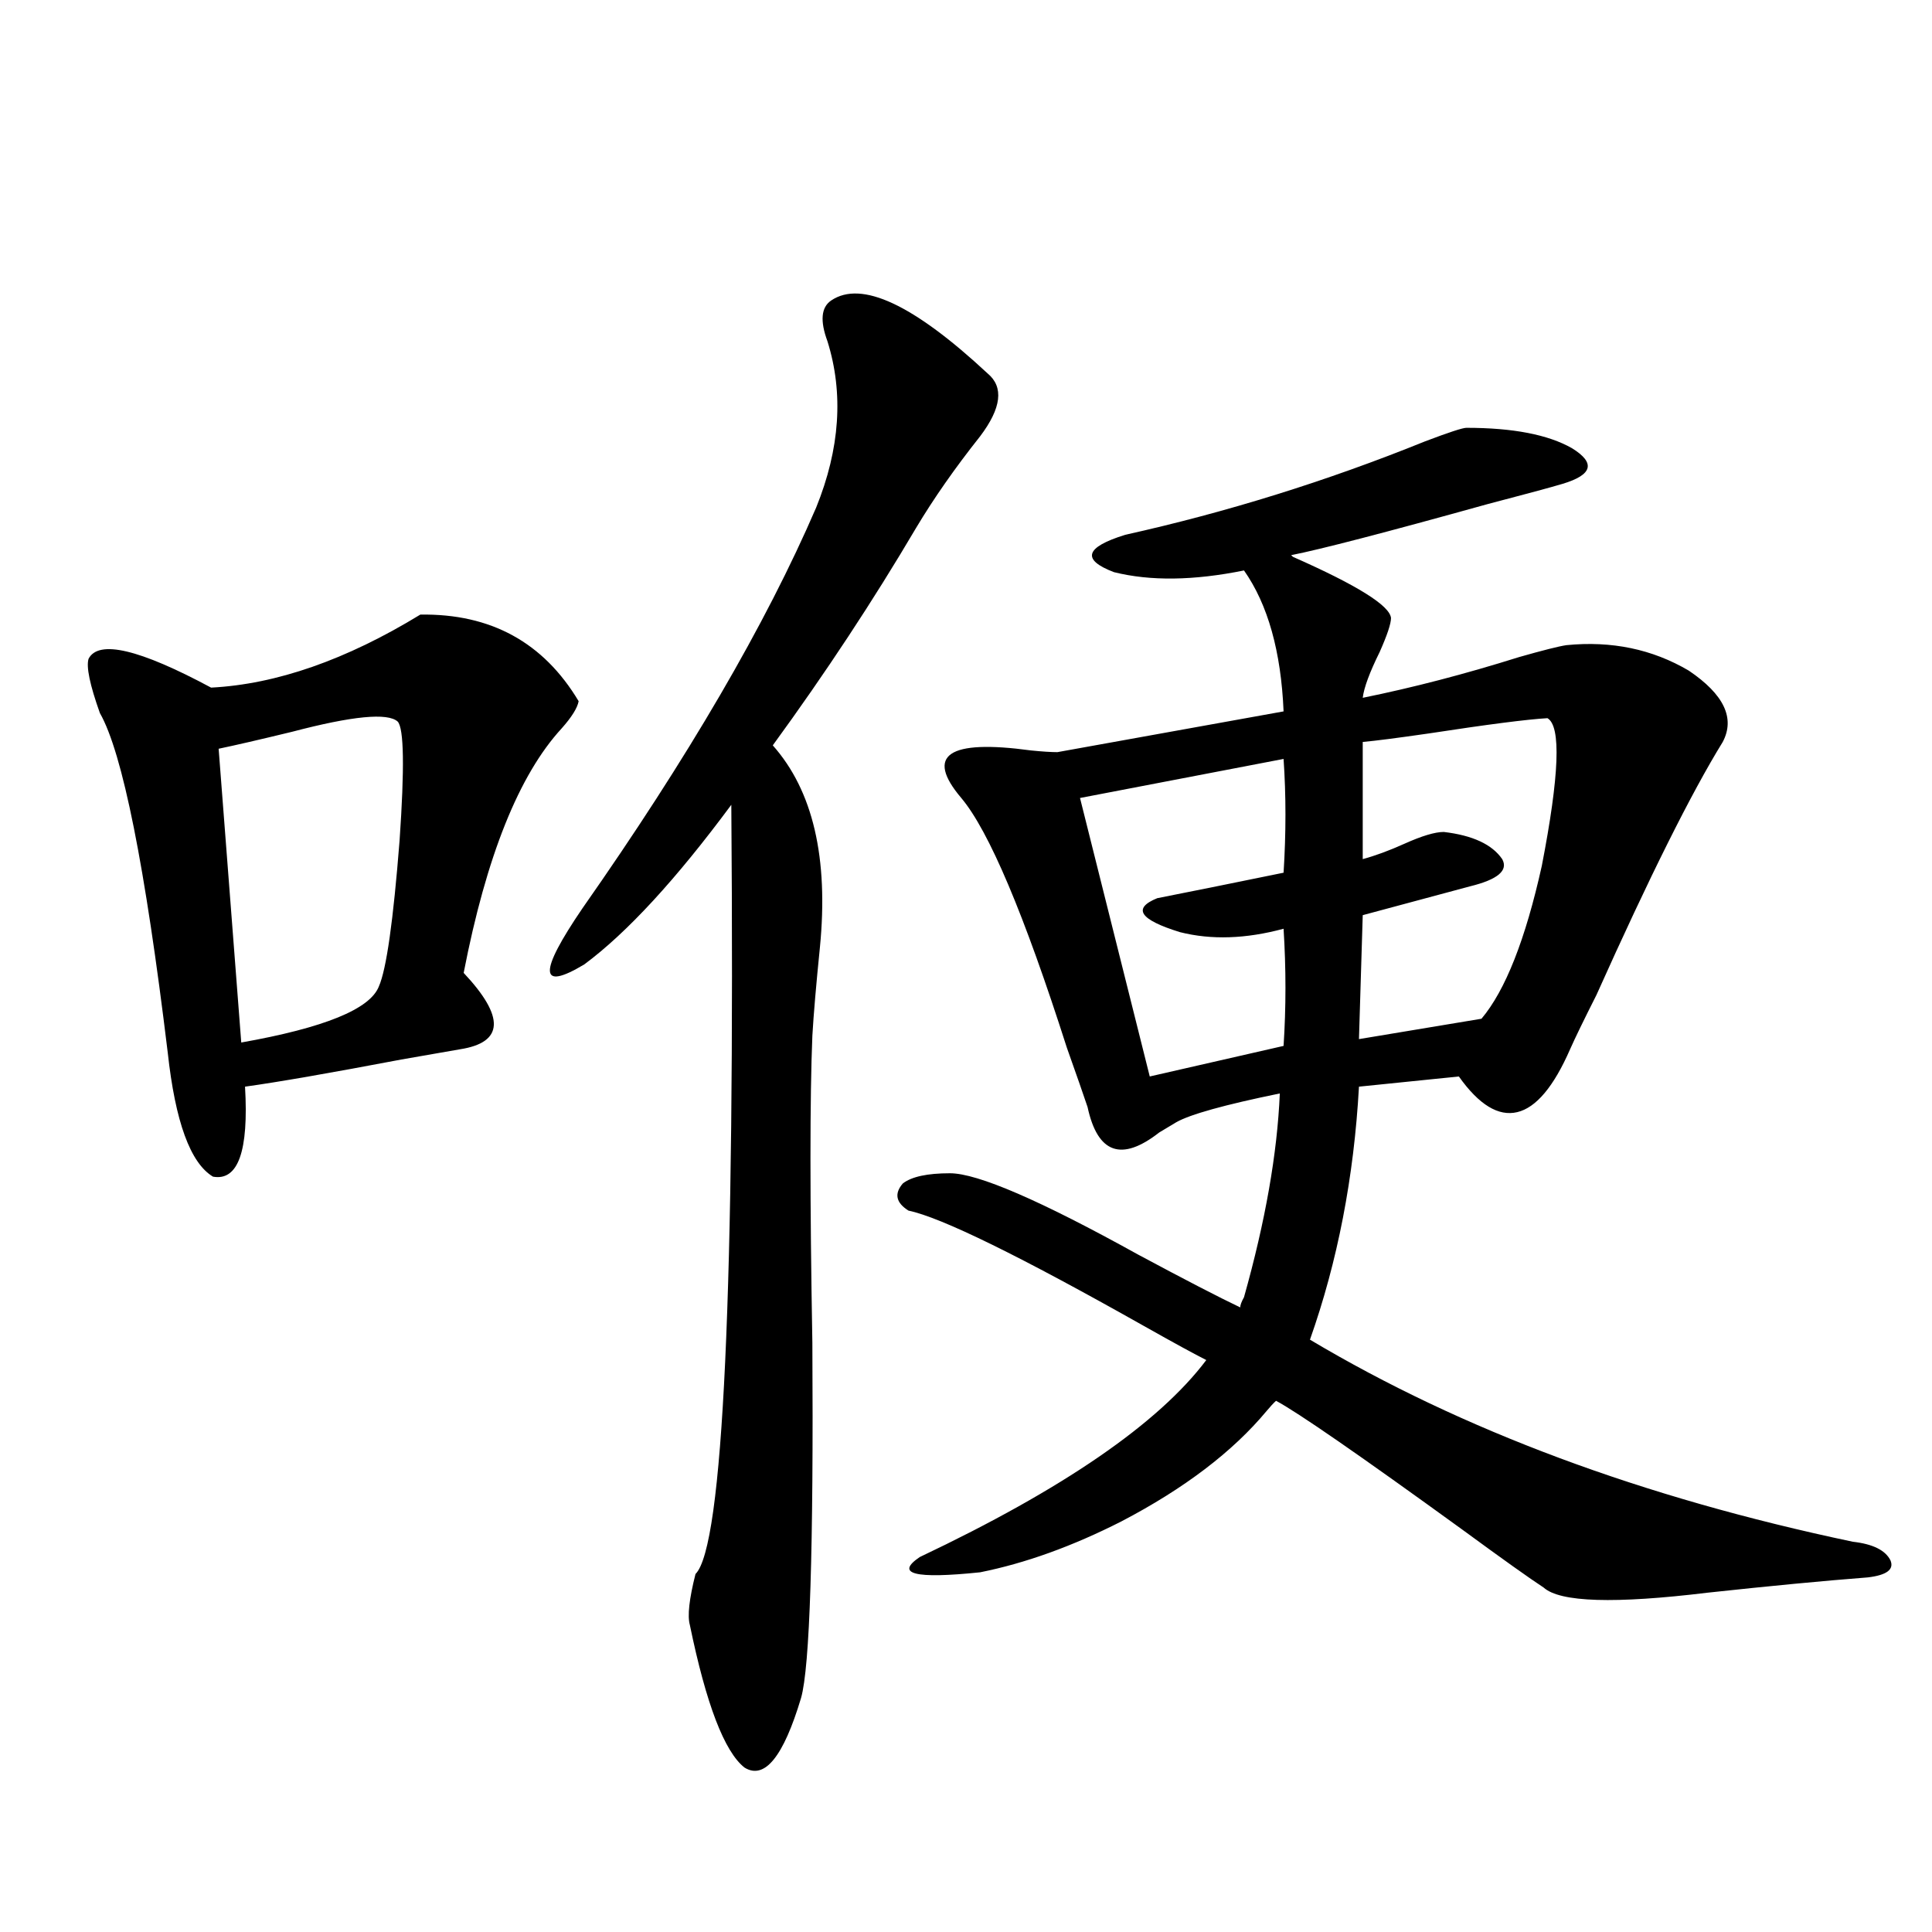
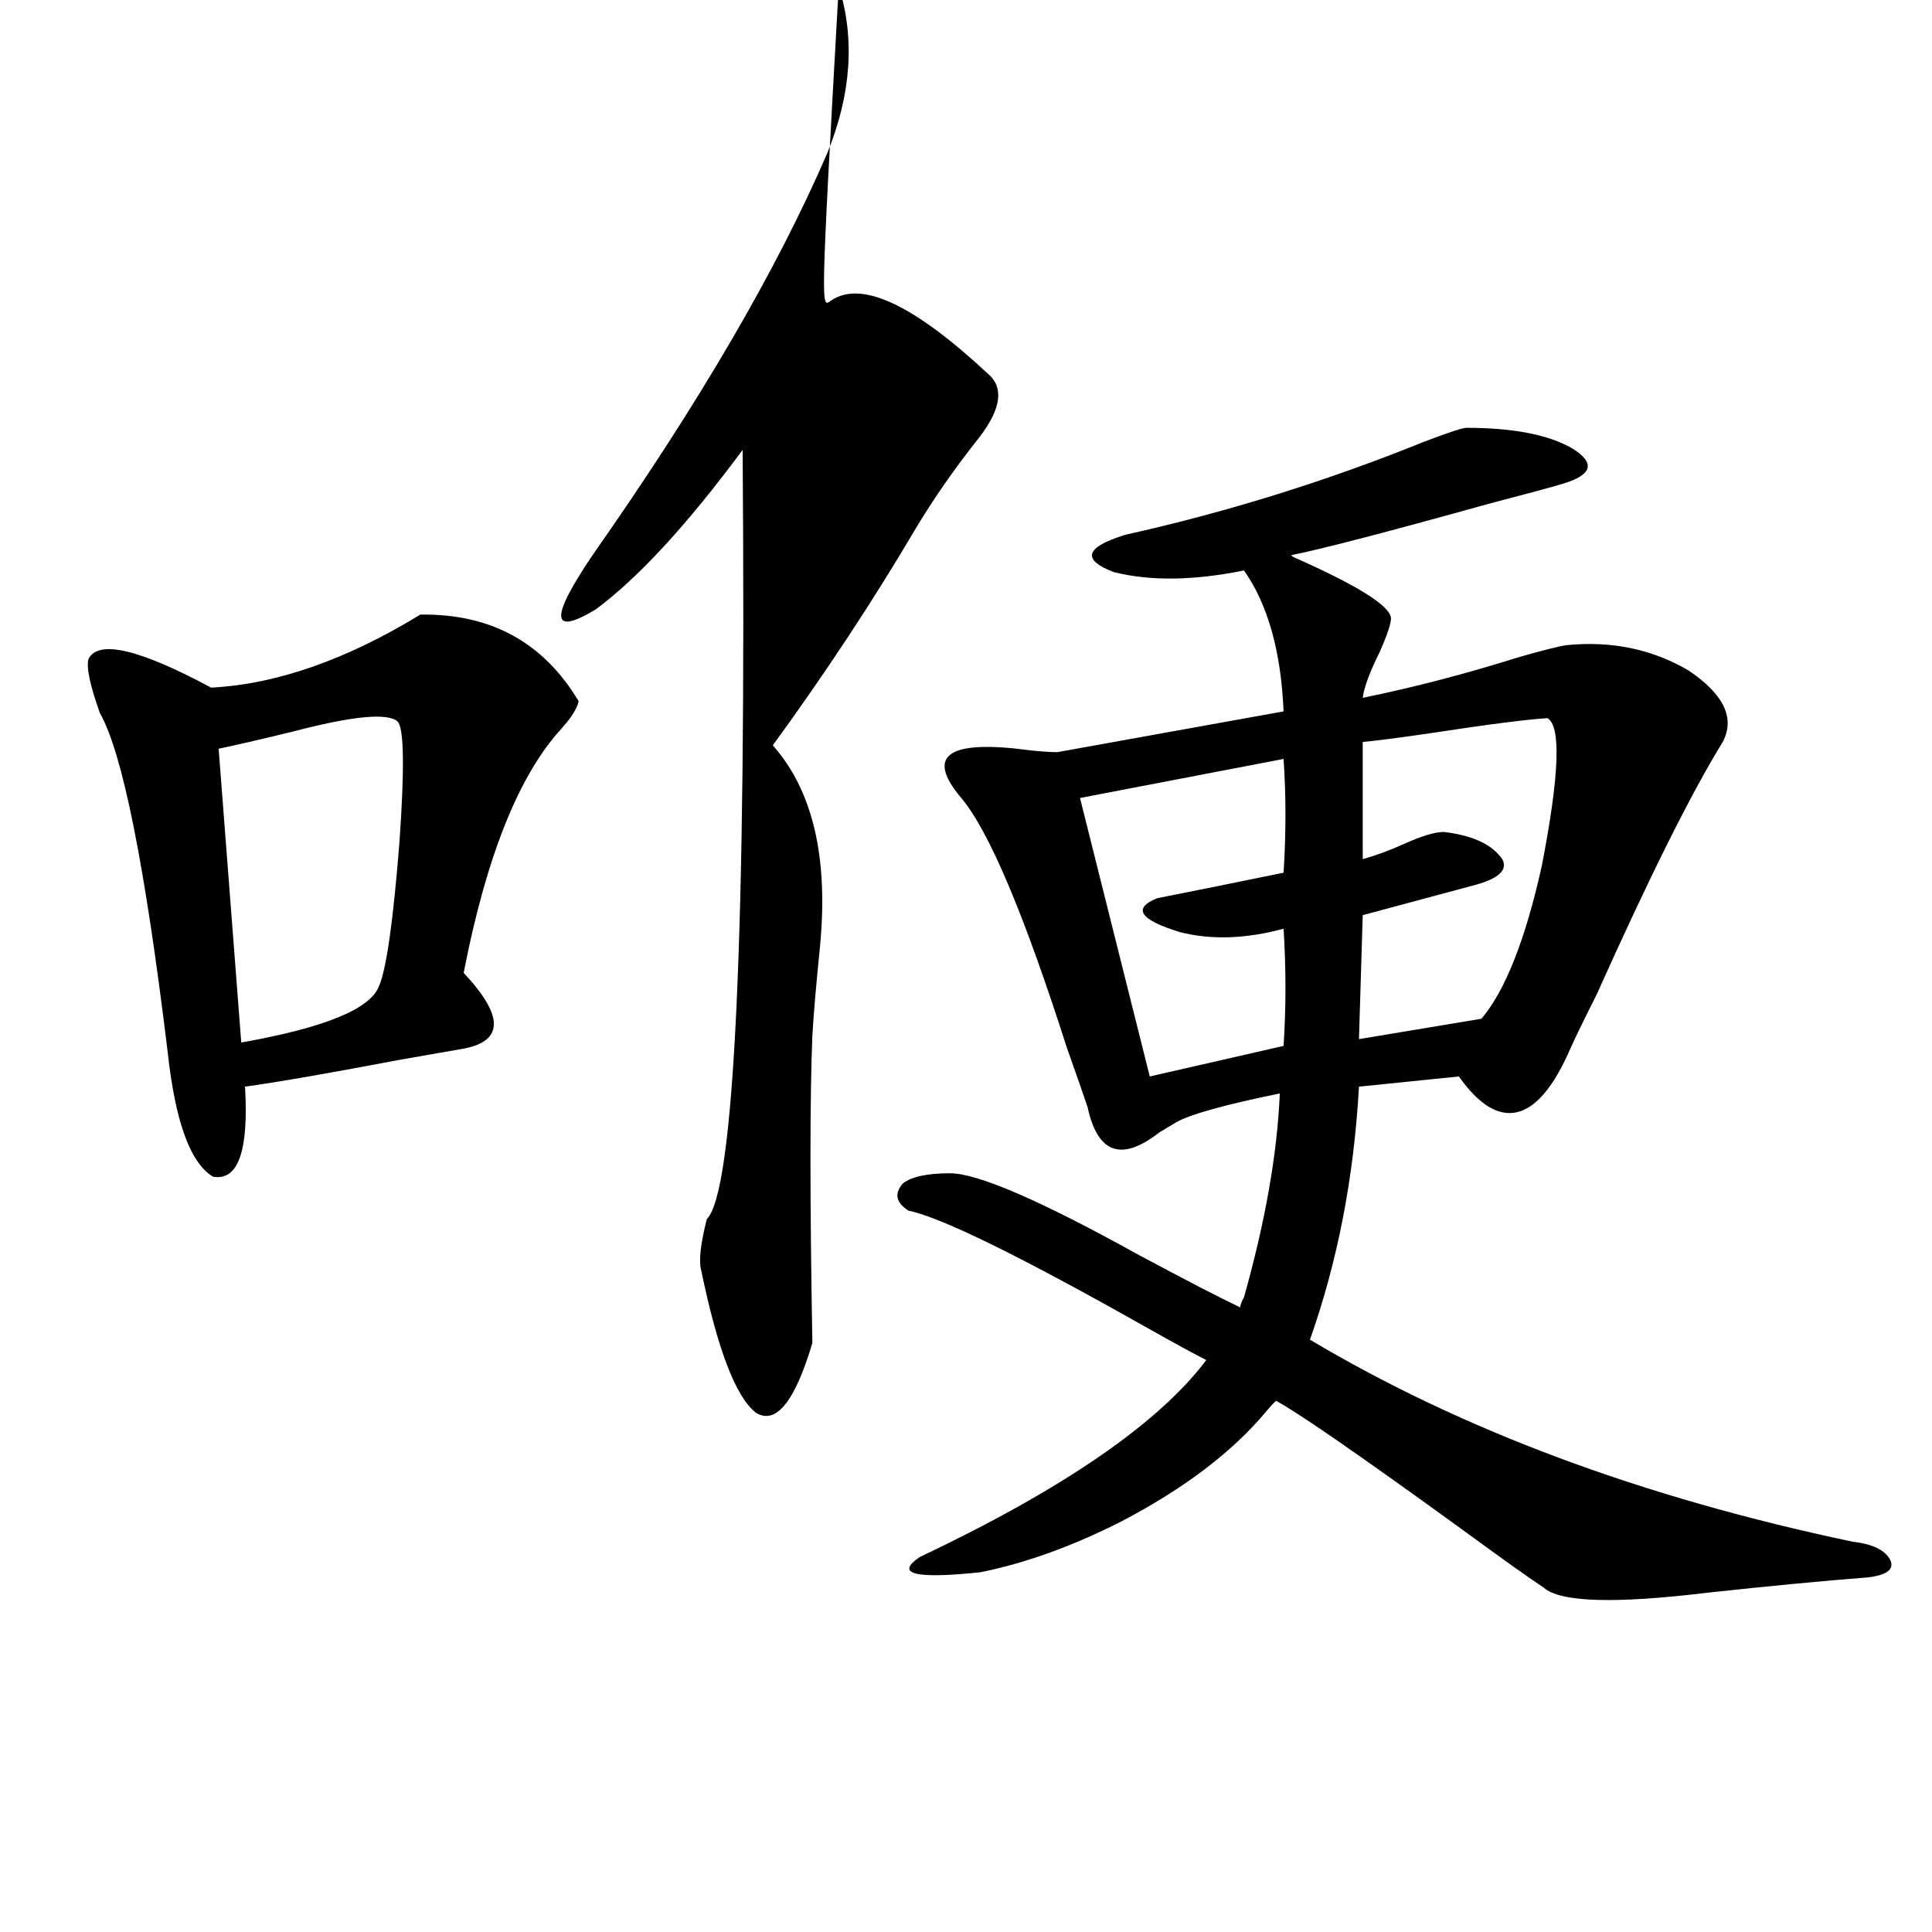
<svg xmlns="http://www.w3.org/2000/svg" version="1.1" id="图层_1" x="0px" y="0px" width="1000px" height="1000px" viewBox="0 0 1000 1000" enable-background="new 0 0 1000 1000" xml:space="preserve">
-   <path d="M217.556,318.117c36.417-0.576,63.733,14.365,81.949,44.824c-0.656,3.516-3.582,8.213-8.78,14.063  c-22.118,24.033-39.023,66.221-50.73,126.563c21.463,22.852,20.807,36.035-1.951,39.551c-3.262,0.591-13.338,2.349-30.243,5.273  c-37.072,7.031-64.069,11.729-80.974,14.063c1.951,33.398-3.582,48.931-16.585,46.582c-11.707-7.031-19.512-28.413-23.414-64.16  c-11.707-96.68-23.414-155.264-35.121-175.781c-5.213-14.639-7.165-24.019-5.854-28.125c5.198-9.956,26.341-4.971,63.413,14.941  C143.076,354.152,179.173,341.56,217.556,318.117z M205.849,373.488c-5.213-4.683-23.414-2.925-54.633,5.273  c-16.92,4.106-29.603,7.031-38.048,8.789l11.707,152.051c42.926-7.607,66.66-17.275,71.218-29.004  c3.902-8.789,7.469-33.975,10.731-75.586C209.416,397.521,209.096,377.004,205.849,373.488z M430.234,155.52  c15.609-10.547,42.59,2.061,80.974,37.793c8.445,7.031,7.149,17.881-3.902,32.52c-13.018,16.411-24.07,32.231-33.17,47.461  c-22.118,37.505-46.828,75.01-74.145,112.5c20.807,23.442,28.932,58.311,24.39,104.59c-1.951,19.336-3.262,34.58-3.902,45.703  c-1.311,31.641-1.311,84.678,0,159.082c0.64,106.65-1.311,167.871-5.854,183.691c-9.116,30.46-18.872,42.477-29.268,36.035  c-10.411-8.212-19.847-32.821-28.292-73.828c-1.311-4.696-0.335-13.485,2.927-26.367c14.298-14.063,20.487-146.777,18.536-398.145  c-28.627,38.672-53.993,66.221-76.096,82.617c-23.414,14.063-23.75,4.395-0.976-29.004c54.633-77.92,94.952-147.065,120.973-207.422  c12.347-30.459,14.298-59.175,5.854-86.133C424.38,166.066,425.021,159.035,430.234,155.52z M759.006,221.438  c24.054,0,42.27,3.516,54.633,10.547c12.347,7.622,10.731,13.774-4.878,18.457c-5.854,1.758-18.871,5.273-39.023,10.547  c-52.682,14.653-86.507,23.442-101.461,26.367l0.976,0.879c33.17,14.653,50.075,25.2,50.73,31.641c0,2.939-1.951,8.789-5.854,17.578  c-5.213,10.547-8.14,18.457-8.78,23.73c26.006-5.273,53.002-12.305,80.974-21.094c12.347-3.516,20.487-5.562,24.39-6.152  c23.414-2.334,44.542,2.061,63.413,13.184c18.201,12.305,24.054,24.609,17.561,36.914c-16.265,26.367-38.048,70.024-65.364,130.957  c-6.509,12.896-11.067,22.275-13.658,28.125c-8.46,19.336-17.561,30.186-27.316,32.52c-9.756,2.349-19.847-3.804-30.243-18.457  l-51.706,5.273c-2.607,46.885-11.067,90.527-25.365,130.957C756.72,740.295,850.376,775.148,959.001,798  c10.396,1.182,16.905,4.395,19.512,9.668c1.951,4.697-1.951,7.622-11.707,8.789c-22.774,1.758-50.411,4.395-82.925,7.91  c-48.139,5.851-76.431,4.972-84.876-2.637c-7.164-4.683-21.143-14.639-41.95-29.883c-53.337-38.672-85.531-60.933-96.583-66.797  c-1.311,1.182-2.927,2.939-4.878,5.273c-17.561,21.094-42.606,40.142-75.12,57.129c-25.365,12.896-49.755,21.685-73.169,26.367  c-33.825,3.516-44.237,0.879-31.219-7.91c74.145-35.156,123.564-69.131,148.289-101.953c-5.854-2.925-16.585-8.789-32.194-17.578  c-64.389-36.323-105.043-56.25-121.948-59.766c-6.509-4.092-7.485-8.789-2.927-14.063c4.542-3.516,12.683-5.273,24.39-5.273  c14.298,0,46.828,14.063,97.559,42.188c24.054,12.896,41.615,21.973,52.682,27.246c0-1.167,0.64-2.925,1.951-5.273  c11.052-39.248,17.225-74.404,18.536-105.469c-28.627,5.864-46.508,10.85-53.657,14.941c-1.951,1.182-4.878,2.939-8.78,5.273  c-19.512,15.244-31.874,10.85-37.072-13.184c-1.951-5.85-5.533-16.108-10.731-30.762c-22.118-69.131-40.334-112.197-54.633-129.199  c-18.872-22.261-6.829-30.459,36.097-24.609c5.854,0.591,10.396,0.879,13.658,0.879l117.07-21.094  c-1.311-31.05-8.14-55.371-20.487-72.949c-26.021,5.273-48.459,5.576-67.315,0.879c-16.92-6.44-14.969-12.881,5.854-19.336  c52.682-11.714,104.388-27.822,155.118-48.34C749.891,223.786,757.055,221.438,759.006,221.438z M664.375,392.824l-105.363,20.215  l36.097,144.141l69.267-15.82c1.296-19.912,1.296-40.127,0-60.645c-19.512,5.273-37.407,5.864-53.657,1.758  c-20.823-6.44-24.725-12.305-11.707-17.578c14.954-2.925,36.737-7.319,65.364-13.184C665.67,431.208,665.67,411.584,664.375,392.824  z M800.957,371.73c-10.411,0.591-30.899,3.228-61.462,7.91c-16.265,2.349-27.652,3.818-34.146,4.395v60.645  c6.494-1.758,13.658-4.395,21.463-7.91c9.1-4.092,15.929-6.152,20.487-6.152c14.954,1.758,25.03,6.455,30.243,14.063  c3.247,5.864-2.286,10.547-16.585,14.063l-55.608,14.941l-1.951,64.16l63.413-10.547c12.347-14.639,22.759-41.006,31.219-79.102  C807.13,401.325,808.106,375.837,800.957,371.73z" />
+   <path d="M217.556,318.117c36.417-0.576,63.733,14.365,81.949,44.824c-0.656,3.516-3.582,8.213-8.78,14.063  c-22.118,24.033-39.023,66.221-50.73,126.563c21.463,22.852,20.807,36.035-1.951,39.551c-3.262,0.591-13.338,2.349-30.243,5.273  c-37.072,7.031-64.069,11.729-80.974,14.063c1.951,33.398-3.582,48.931-16.585,46.582c-11.707-7.031-19.512-28.413-23.414-64.16  c-11.707-96.68-23.414-155.264-35.121-175.781c-5.213-14.639-7.165-24.019-5.854-28.125c5.198-9.956,26.341-4.971,63.413,14.941  C143.076,354.152,179.173,341.56,217.556,318.117z M205.849,373.488c-5.213-4.683-23.414-2.925-54.633,5.273  c-16.92,4.106-29.603,7.031-38.048,8.789l11.707,152.051c42.926-7.607,66.66-17.275,71.218-29.004  c3.902-8.789,7.469-33.975,10.731-75.586C209.416,397.521,209.096,377.004,205.849,373.488z M430.234,155.52  c15.609-10.547,42.59,2.061,80.974,37.793c8.445,7.031,7.149,17.881-3.902,32.52c-13.018,16.411-24.07,32.231-33.17,47.461  c-22.118,37.505-46.828,75.01-74.145,112.5c20.807,23.442,28.932,58.311,24.39,104.59c-1.951,19.336-3.262,34.58-3.902,45.703  c-1.311,31.641-1.311,84.678,0,159.082c-9.116,30.46-18.872,42.477-29.268,36.035  c-10.411-8.212-19.847-32.821-28.292-73.828c-1.311-4.696-0.335-13.485,2.927-26.367c14.298-14.063,20.487-146.777,18.536-398.145  c-28.627,38.672-53.993,66.221-76.096,82.617c-23.414,14.063-23.75,4.395-0.976-29.004c54.633-77.92,94.952-147.065,120.973-207.422  c12.347-30.459,14.298-59.175,5.854-86.133C424.38,166.066,425.021,159.035,430.234,155.52z M759.006,221.438  c24.054,0,42.27,3.516,54.633,10.547c12.347,7.622,10.731,13.774-4.878,18.457c-5.854,1.758-18.871,5.273-39.023,10.547  c-52.682,14.653-86.507,23.442-101.461,26.367l0.976,0.879c33.17,14.653,50.075,25.2,50.73,31.641c0,2.939-1.951,8.789-5.854,17.578  c-5.213,10.547-8.14,18.457-8.78,23.73c26.006-5.273,53.002-12.305,80.974-21.094c12.347-3.516,20.487-5.562,24.39-6.152  c23.414-2.334,44.542,2.061,63.413,13.184c18.201,12.305,24.054,24.609,17.561,36.914c-16.265,26.367-38.048,70.024-65.364,130.957  c-6.509,12.896-11.067,22.275-13.658,28.125c-8.46,19.336-17.561,30.186-27.316,32.52c-9.756,2.349-19.847-3.804-30.243-18.457  l-51.706,5.273c-2.607,46.885-11.067,90.527-25.365,130.957C756.72,740.295,850.376,775.148,959.001,798  c10.396,1.182,16.905,4.395,19.512,9.668c1.951,4.697-1.951,7.622-11.707,8.789c-22.774,1.758-50.411,4.395-82.925,7.91  c-48.139,5.851-76.431,4.972-84.876-2.637c-7.164-4.683-21.143-14.639-41.95-29.883c-53.337-38.672-85.531-60.933-96.583-66.797  c-1.311,1.182-2.927,2.939-4.878,5.273c-17.561,21.094-42.606,40.142-75.12,57.129c-25.365,12.896-49.755,21.685-73.169,26.367  c-33.825,3.516-44.237,0.879-31.219-7.91c74.145-35.156,123.564-69.131,148.289-101.953c-5.854-2.925-16.585-8.789-32.194-17.578  c-64.389-36.323-105.043-56.25-121.948-59.766c-6.509-4.092-7.485-8.789-2.927-14.063c4.542-3.516,12.683-5.273,24.39-5.273  c14.298,0,46.828,14.063,97.559,42.188c24.054,12.896,41.615,21.973,52.682,27.246c0-1.167,0.64-2.925,1.951-5.273  c11.052-39.248,17.225-74.404,18.536-105.469c-28.627,5.864-46.508,10.85-53.657,14.941c-1.951,1.182-4.878,2.939-8.78,5.273  c-19.512,15.244-31.874,10.85-37.072-13.184c-1.951-5.85-5.533-16.108-10.731-30.762c-22.118-69.131-40.334-112.197-54.633-129.199  c-18.872-22.261-6.829-30.459,36.097-24.609c5.854,0.591,10.396,0.879,13.658,0.879l117.07-21.094  c-1.311-31.05-8.14-55.371-20.487-72.949c-26.021,5.273-48.459,5.576-67.315,0.879c-16.92-6.44-14.969-12.881,5.854-19.336  c52.682-11.714,104.388-27.822,155.118-48.34C749.891,223.786,757.055,221.438,759.006,221.438z M664.375,392.824l-105.363,20.215  l36.097,144.141l69.267-15.82c1.296-19.912,1.296-40.127,0-60.645c-19.512,5.273-37.407,5.864-53.657,1.758  c-20.823-6.44-24.725-12.305-11.707-17.578c14.954-2.925,36.737-7.319,65.364-13.184C665.67,431.208,665.67,411.584,664.375,392.824  z M800.957,371.73c-10.411,0.591-30.899,3.228-61.462,7.91c-16.265,2.349-27.652,3.818-34.146,4.395v60.645  c6.494-1.758,13.658-4.395,21.463-7.91c9.1-4.092,15.929-6.152,20.487-6.152c14.954,1.758,25.03,6.455,30.243,14.063  c3.247,5.864-2.286,10.547-16.585,14.063l-55.608,14.941l-1.951,64.16l63.413-10.547c12.347-14.639,22.759-41.006,31.219-79.102  C807.13,401.325,808.106,375.837,800.957,371.73z" />
</svg>